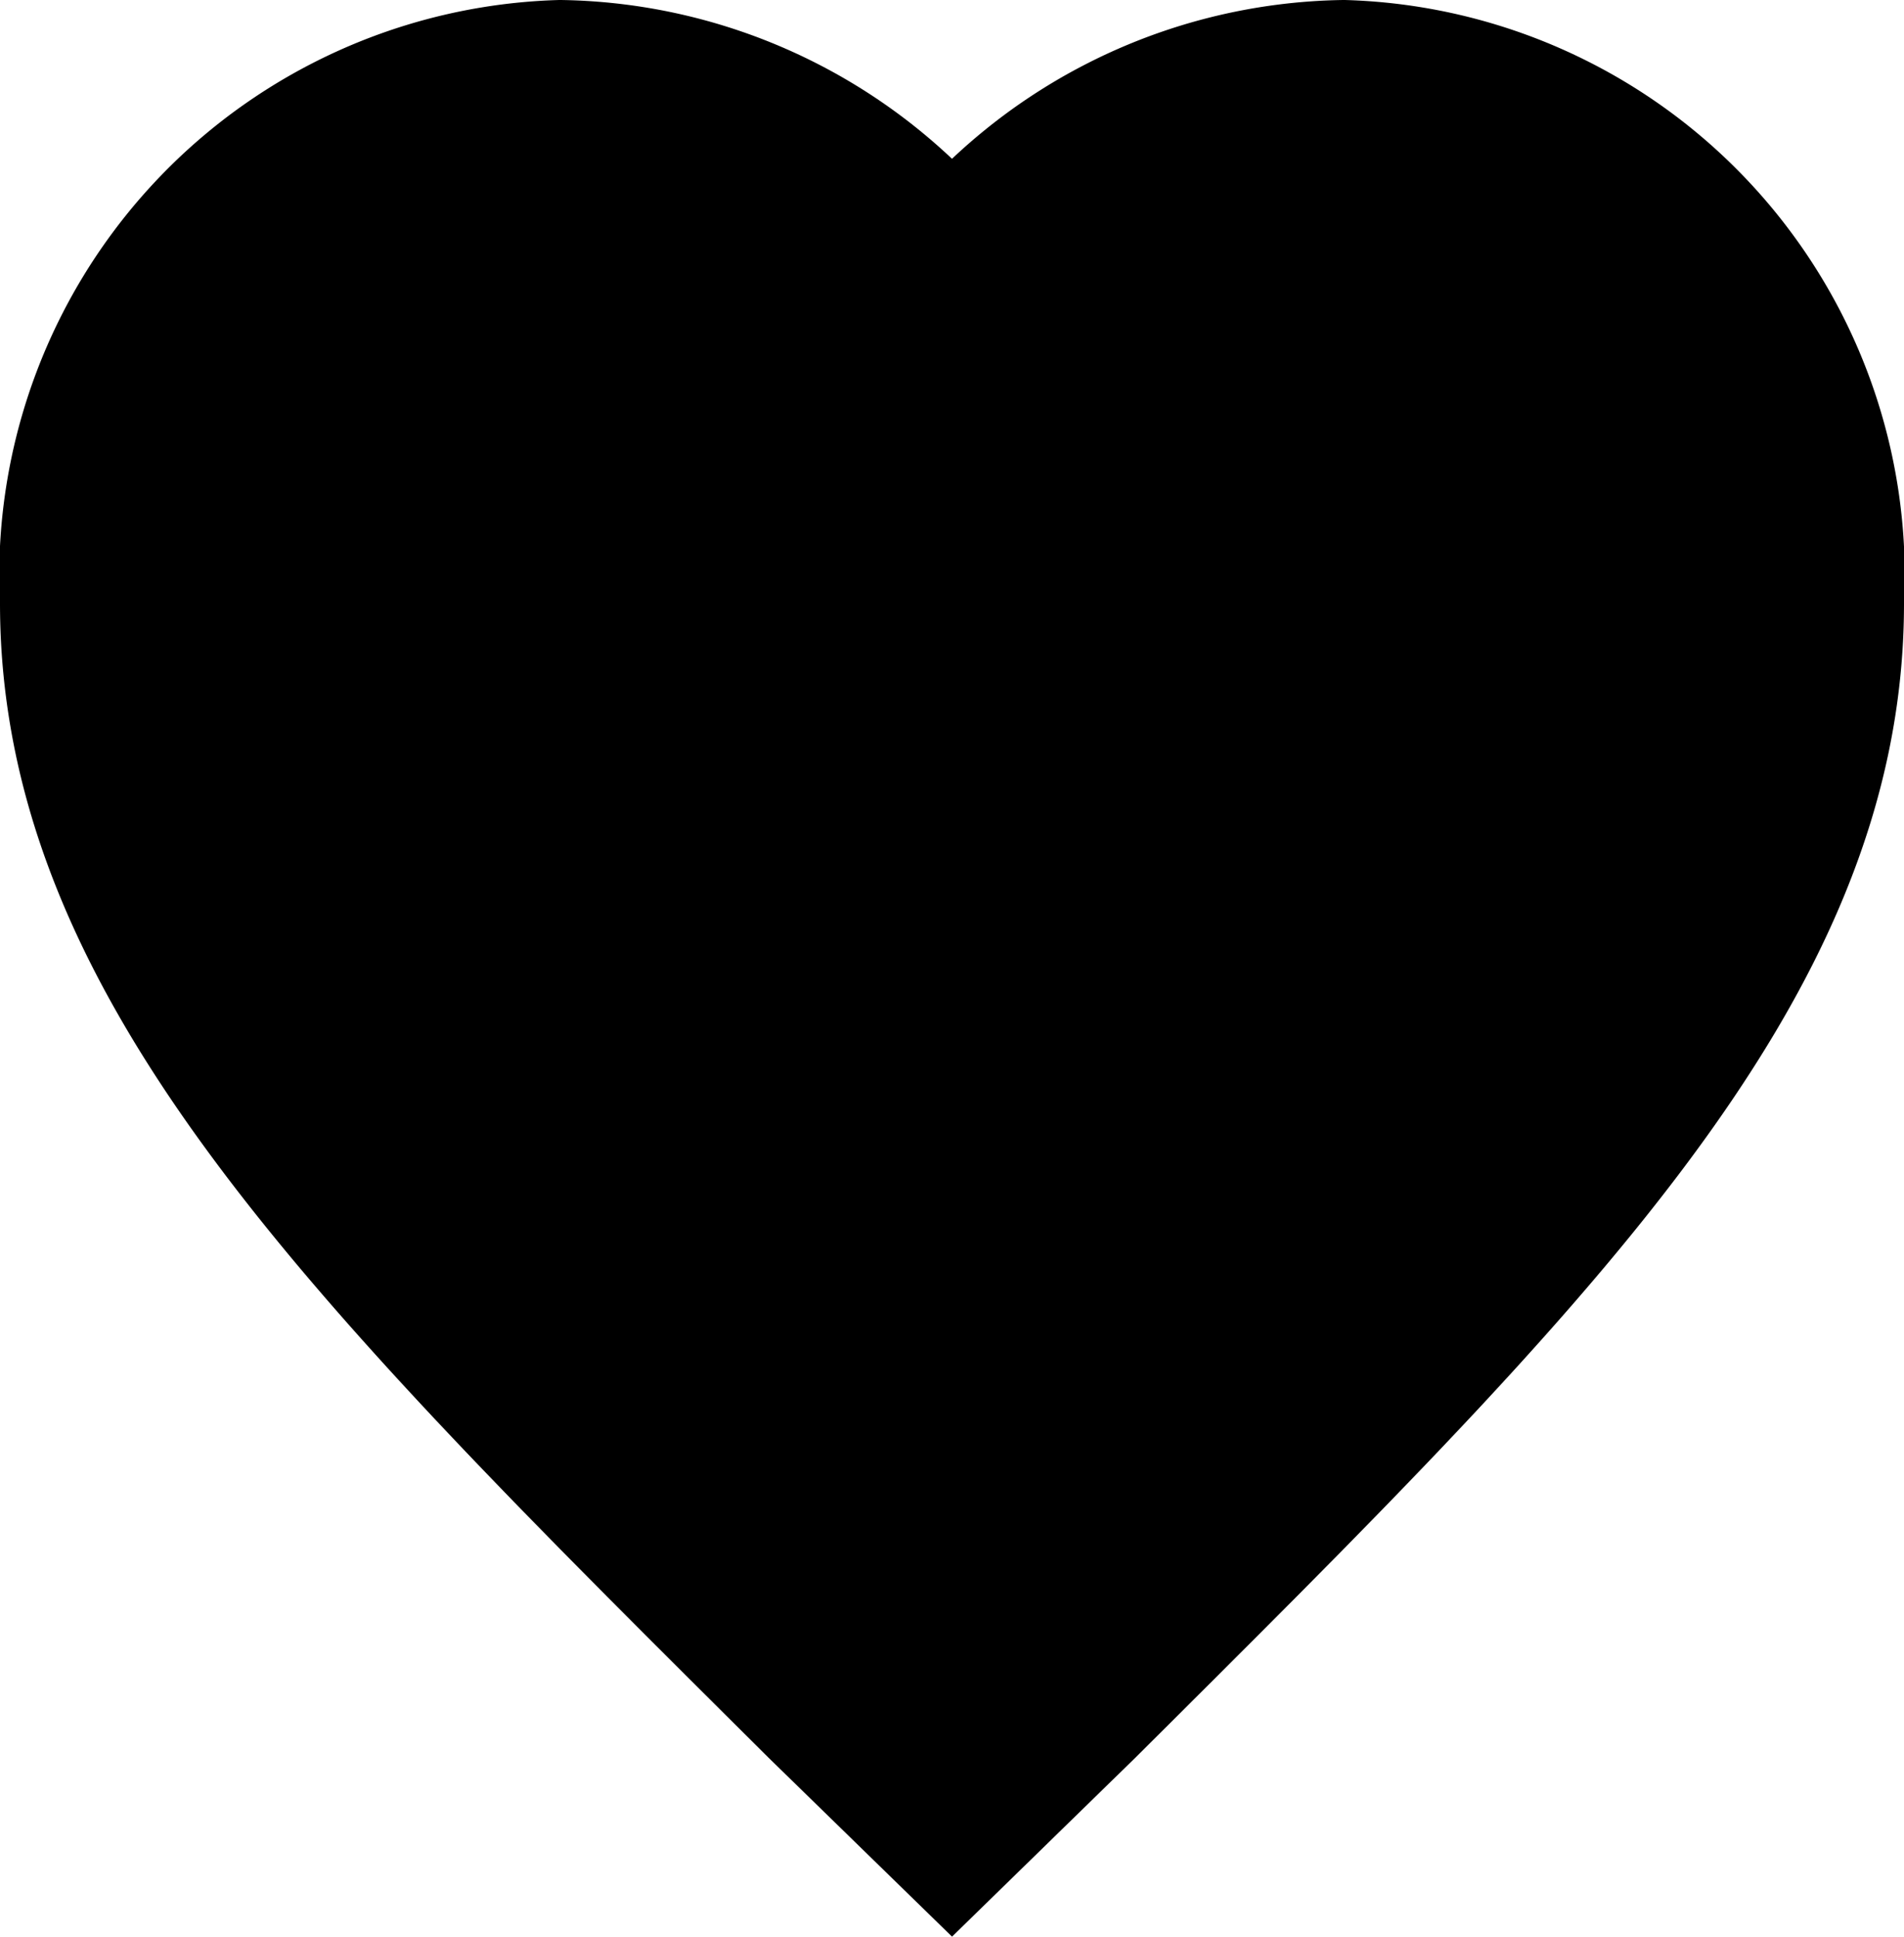
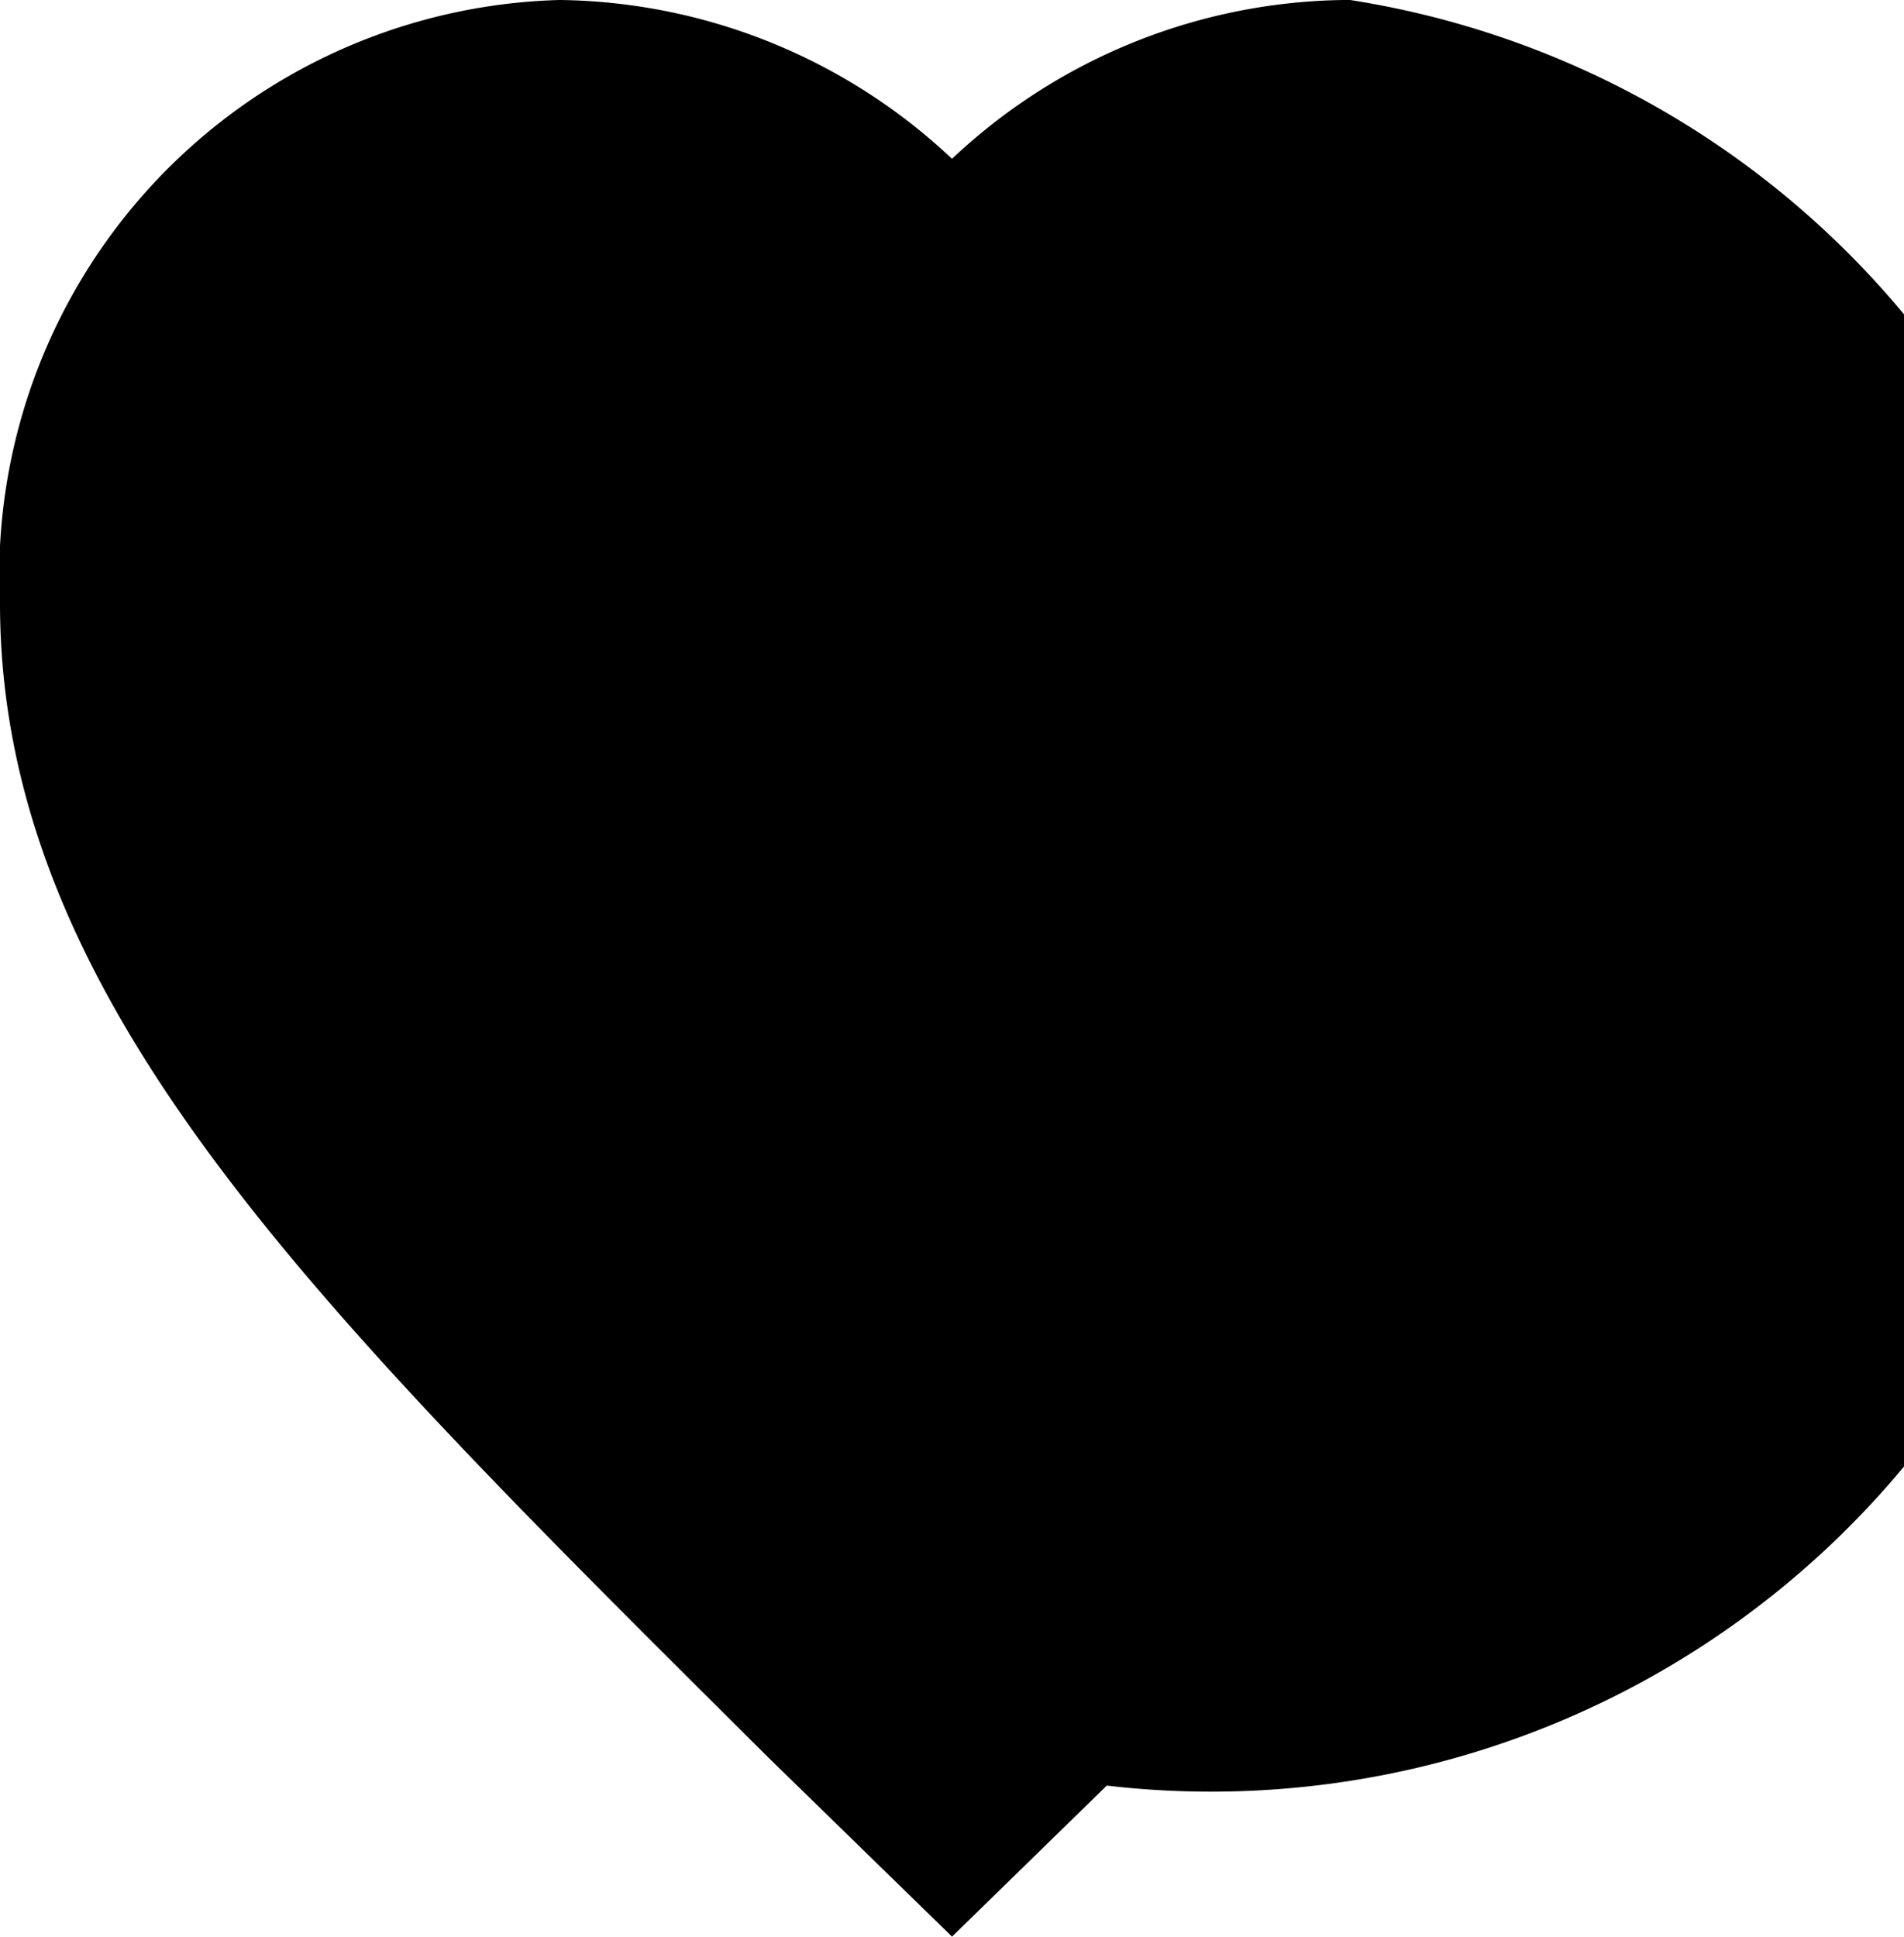
<svg xmlns="http://www.w3.org/2000/svg" width="17.5" height="17.798" viewBox="0 0 17.5 17.798">
  <defs>
    <style>.a{stroke:#000;stroke-miterlimit:10;stroke-width:1.5px;}</style>
  </defs>
  <g transform="translate(0.25 0.25)">
    <g transform="translate(0.5 0.5)">
-       <path class="a" d="M12.1.5A4.6,4.6,0,0,0,8.5,2.33,4.6,4.6,0,0,0,4.9.5,4.544,4.544,0,0,0,.5,5.295c0,3.313,2.72,5.975,6.838,10.072L8.5,16.5l1.162-1.134C13.78,11.265,16.5,8.6,16.5,5.295A4.545,4.545,0,0,0,12.1.5Z" transform="translate(-0.5 -0.5)" />
+       <path class="a" d="M12.1.5A4.6,4.6,0,0,0,8.5,2.33,4.6,4.6,0,0,0,4.9.5,4.544,4.544,0,0,0,.5,5.295c0,3.313,2.72,5.975,6.838,10.072L8.5,16.5l1.162-1.134A4.545,4.545,0,0,0,12.1.5Z" transform="translate(-0.5 -0.5)" />
    </g>
  </g>
</svg>